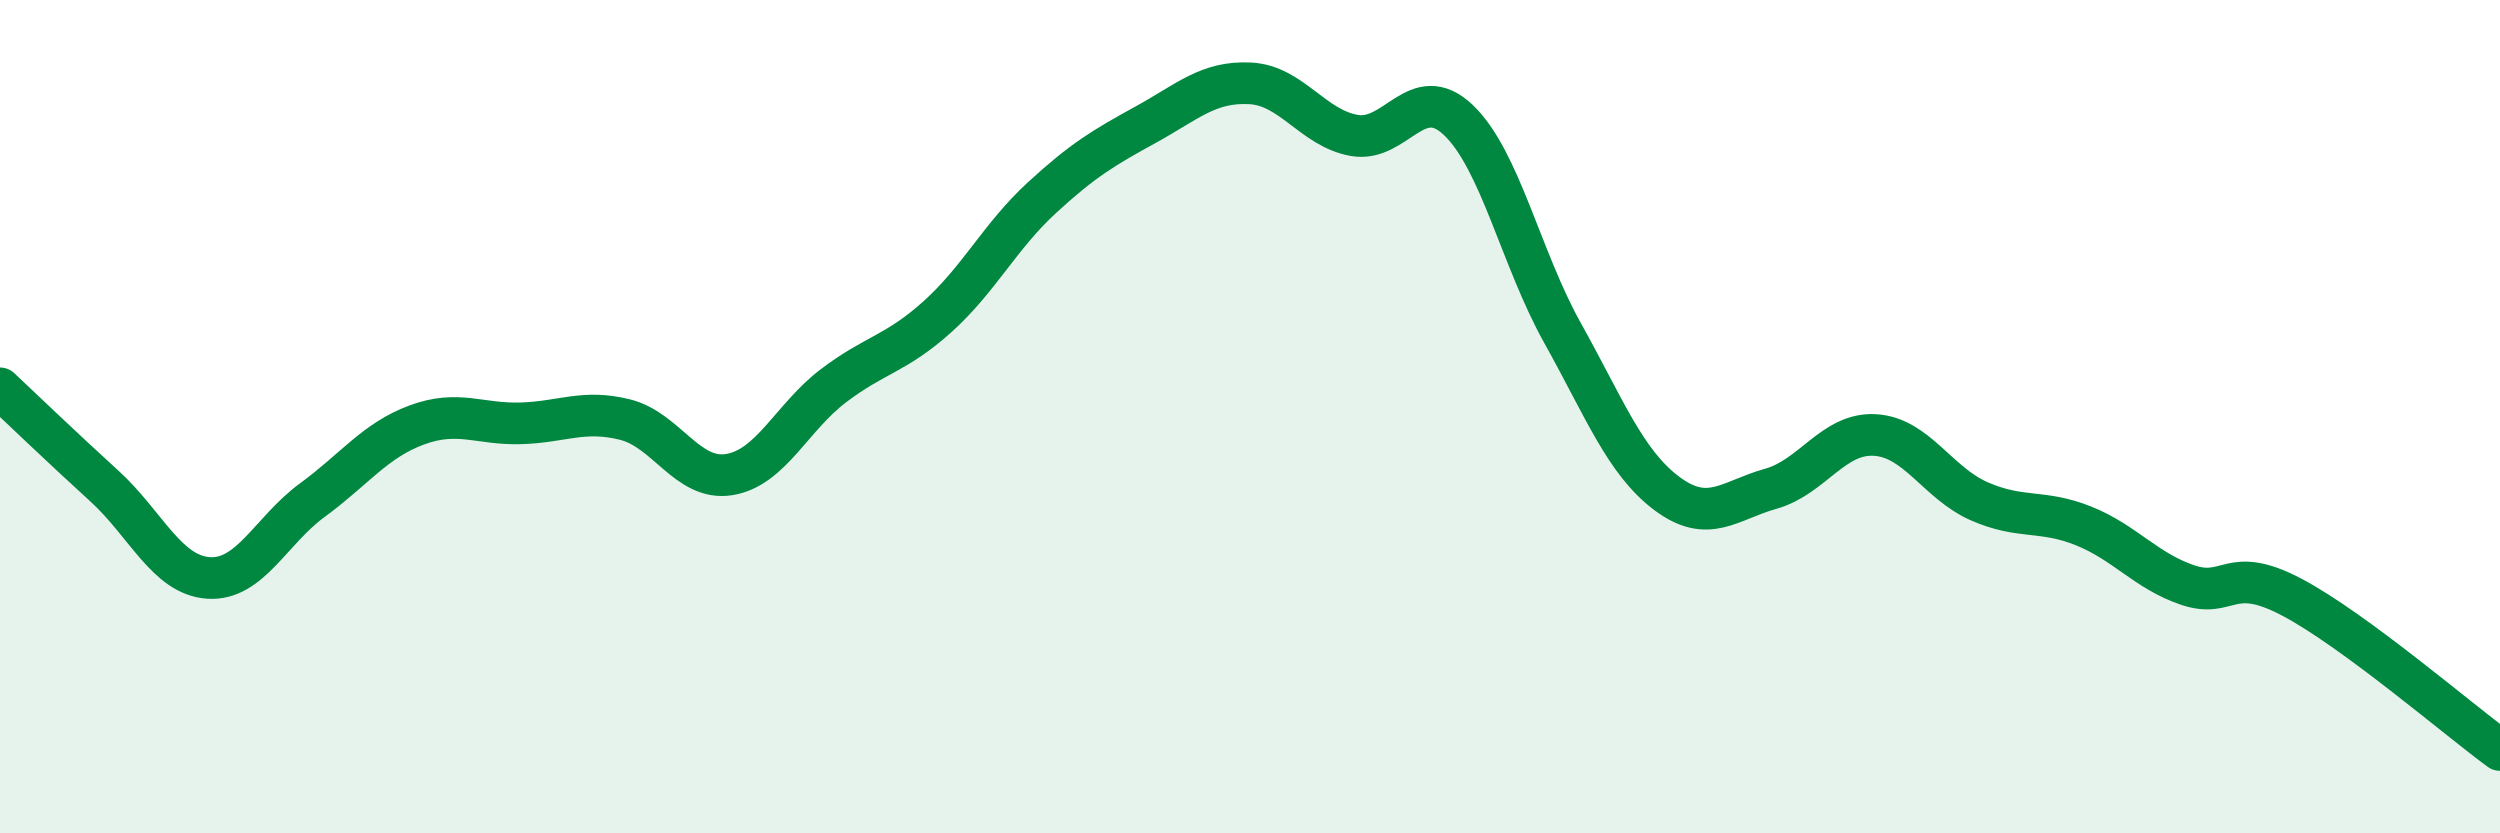
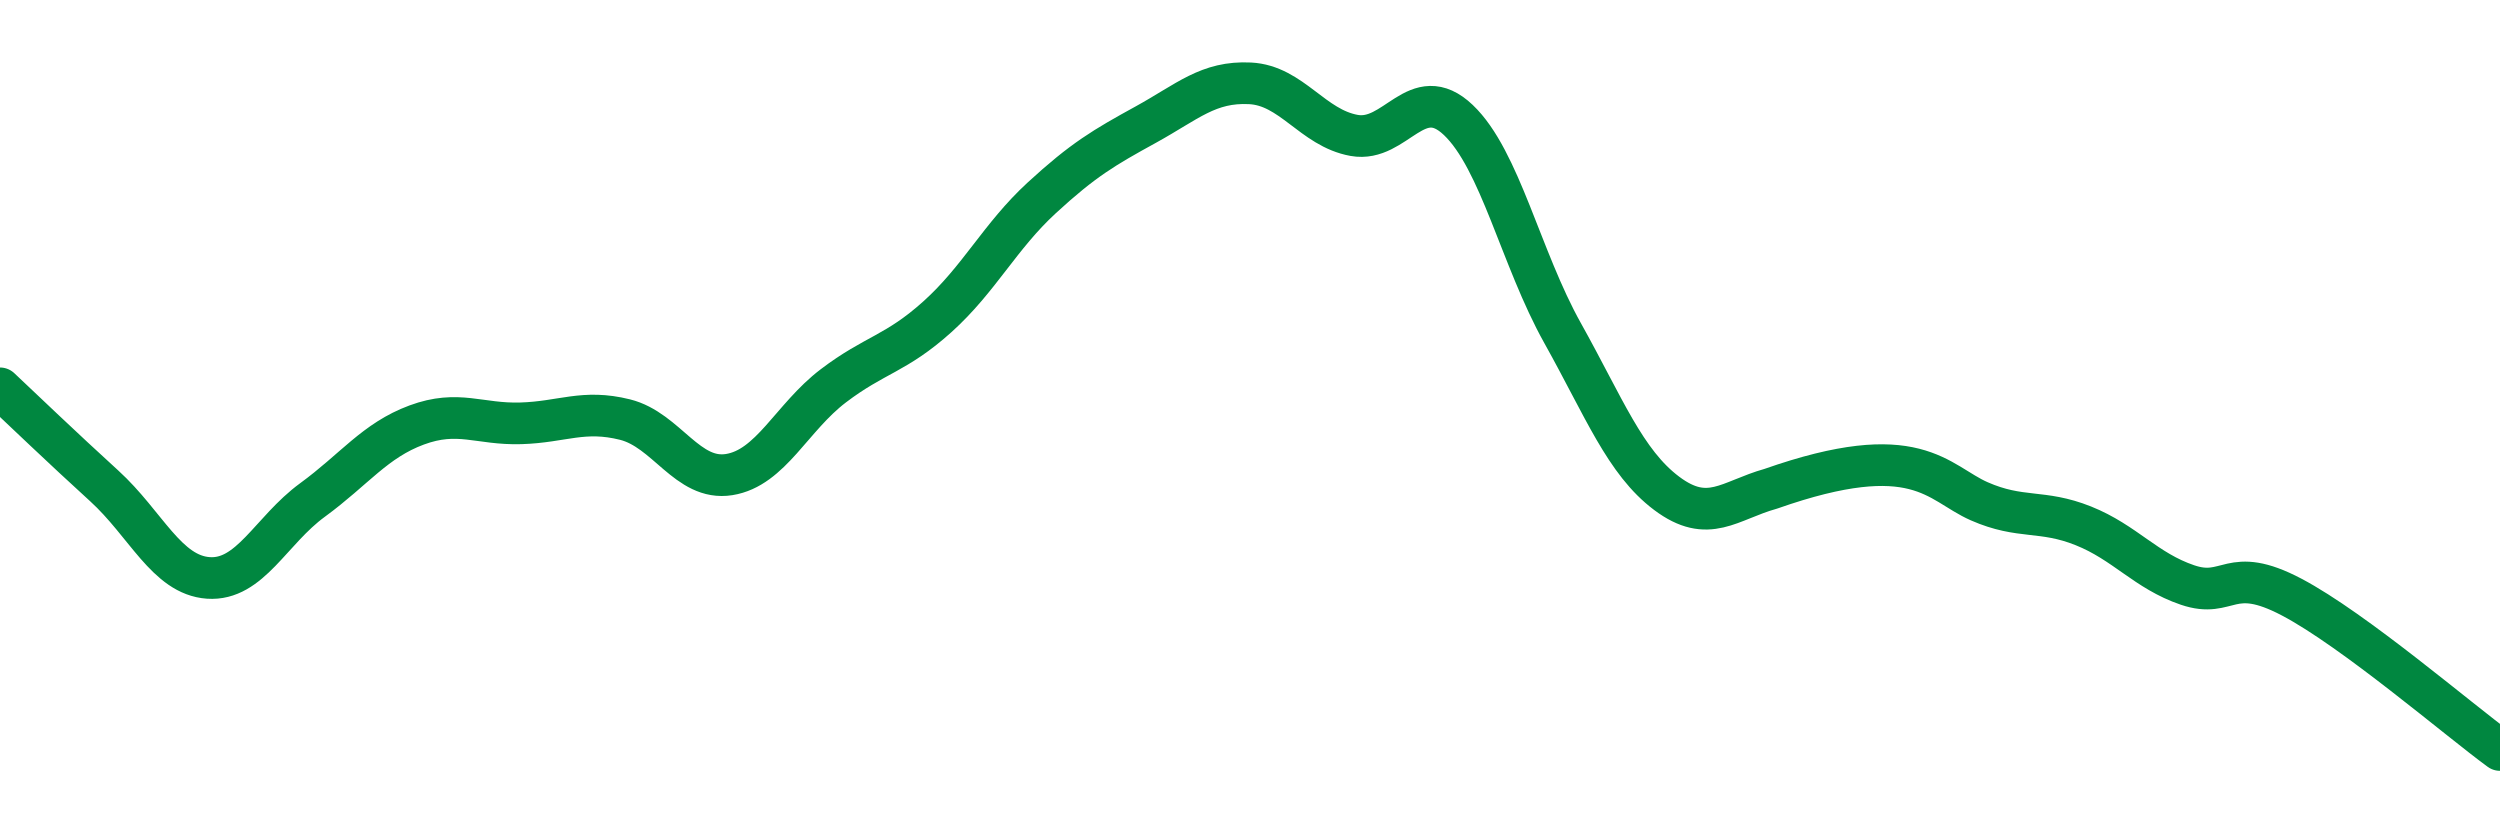
<svg xmlns="http://www.w3.org/2000/svg" width="60" height="20" viewBox="0 0 60 20">
-   <path d="M 0,9.32 C 0.5,9.79 1.5,10.75 2.5,11.66 C 3.5,12.57 4,13.8 5,13.87 C 6,13.94 6.5,12.73 7.5,12 C 8.5,11.27 9,10.57 10,10.2 C 11,9.83 11.5,10.19 12.5,10.16 C 13.5,10.13 14,9.82 15,10.07 C 16,10.32 16.5,11.55 17.5,11.39 C 18.5,11.23 19,10.02 20,9.26 C 21,8.5 21.5,8.5 22.5,7.6 C 23.5,6.7 24,5.67 25,4.75 C 26,3.83 26.5,3.54 27.5,2.99 C 28.5,2.44 29,1.95 30,2 C 31,2.05 31.5,3.07 32.5,3.25 C 33.5,3.43 34,1.93 35,2.88 C 36,3.83 36.5,6.2 37.5,7.99 C 38.5,9.78 39,11.09 40,11.84 C 41,12.59 41.5,12.01 42.5,11.73 C 43.5,11.45 44,10.38 45,10.44 C 46,10.5 46.5,11.59 47.5,12.03 C 48.5,12.47 49,12.22 50,12.62 C 51,13.02 51.5,13.7 52.5,14.04 C 53.5,14.38 53.5,13.54 55,14.33 C 56.5,15.12 59,17.27 60,18L60 20L0 20Z" fill="#008740" opacity="0.1" stroke-linecap="round" stroke-linejoin="round" />
-   <path d="M 0,9.32 C 0.5,9.79 1.5,10.75 2.5,11.66 C 3.5,12.57 4,13.8 5,13.87 C 6,13.94 6.5,12.73 7.5,12 C 8.5,11.27 9,10.57 10,10.2 C 11,9.83 11.5,10.19 12.5,10.16 C 13.5,10.13 14,9.82 15,10.07 C 16,10.32 16.5,11.55 17.5,11.39 C 18.5,11.23 19,10.02 20,9.26 C 21,8.5 21.5,8.5 22.5,7.6 C 23.5,6.7 24,5.67 25,4.75 C 26,3.83 26.5,3.54 27.5,2.99 C 28.5,2.44 29,1.95 30,2 C 31,2.05 31.5,3.07 32.5,3.25 C 33.5,3.43 34,1.93 35,2.88 C 36,3.83 36.5,6.2 37.5,7.99 C 38.5,9.78 39,11.09 40,11.84 C 41,12.59 41.5,12.01 42.5,11.73 C 43.5,11.45 44,10.38 45,10.44 C 46,10.5 46.5,11.59 47.5,12.03 C 48.5,12.47 49,12.22 50,12.62 C 51,13.02 51.5,13.7 52.5,14.04 C 53.5,14.38 53.5,13.54 55,14.33 C 56.5,15.12 59,17.27 60,18" stroke="#008740" stroke-width="1" fill="none" stroke-linecap="round" stroke-linejoin="round" />
+   <path d="M 0,9.32 C 0.5,9.79 1.5,10.75 2.5,11.66 C 3.5,12.57 4,13.8 5,13.87 C 6,13.94 6.5,12.73 7.5,12 C 8.5,11.27 9,10.57 10,10.2 C 11,9.83 11.5,10.19 12.5,10.16 C 13.5,10.13 14,9.82 15,10.07 C 16,10.32 16.5,11.55 17.5,11.39 C 18.5,11.23 19,10.02 20,9.26 C 21,8.5 21.5,8.5 22.5,7.6 C 23.5,6.7 24,5.67 25,4.75 C 26,3.83 26.5,3.54 27.5,2.99 C 28.5,2.44 29,1.95 30,2 C 31,2.05 31.5,3.07 32.5,3.25 C 33.5,3.43 34,1.93 35,2.88 C 36,3.83 36.5,6.2 37.5,7.99 C 38.5,9.78 39,11.09 40,11.84 C 41,12.59 41.5,12.01 42.5,11.73 C 46,10.5 46.5,11.59 47.5,12.03 C 48.5,12.47 49,12.22 50,12.62 C 51,13.02 51.5,13.7 52.5,14.04 C 53.5,14.38 53.5,13.54 55,14.33 C 56.5,15.12 59,17.27 60,18" stroke="#008740" stroke-width="1" fill="none" stroke-linecap="round" stroke-linejoin="round" />
</svg>